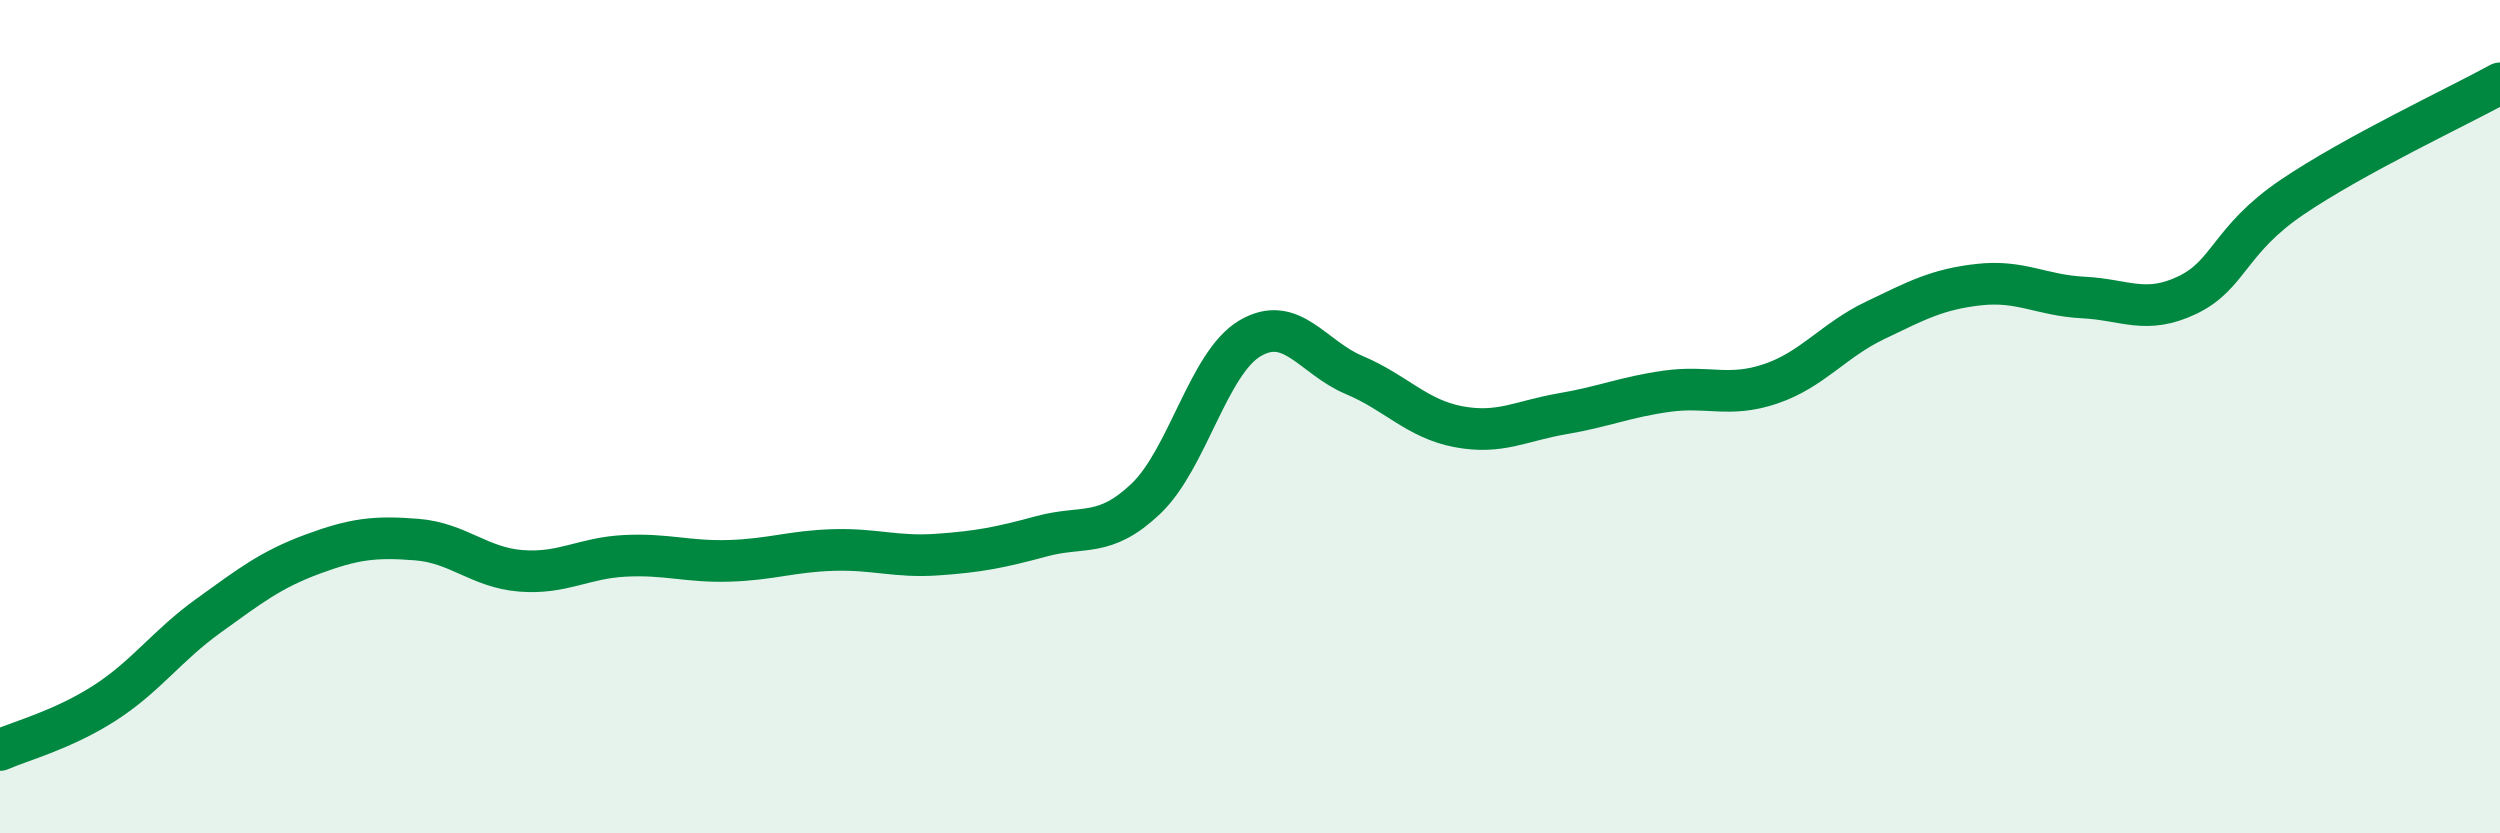
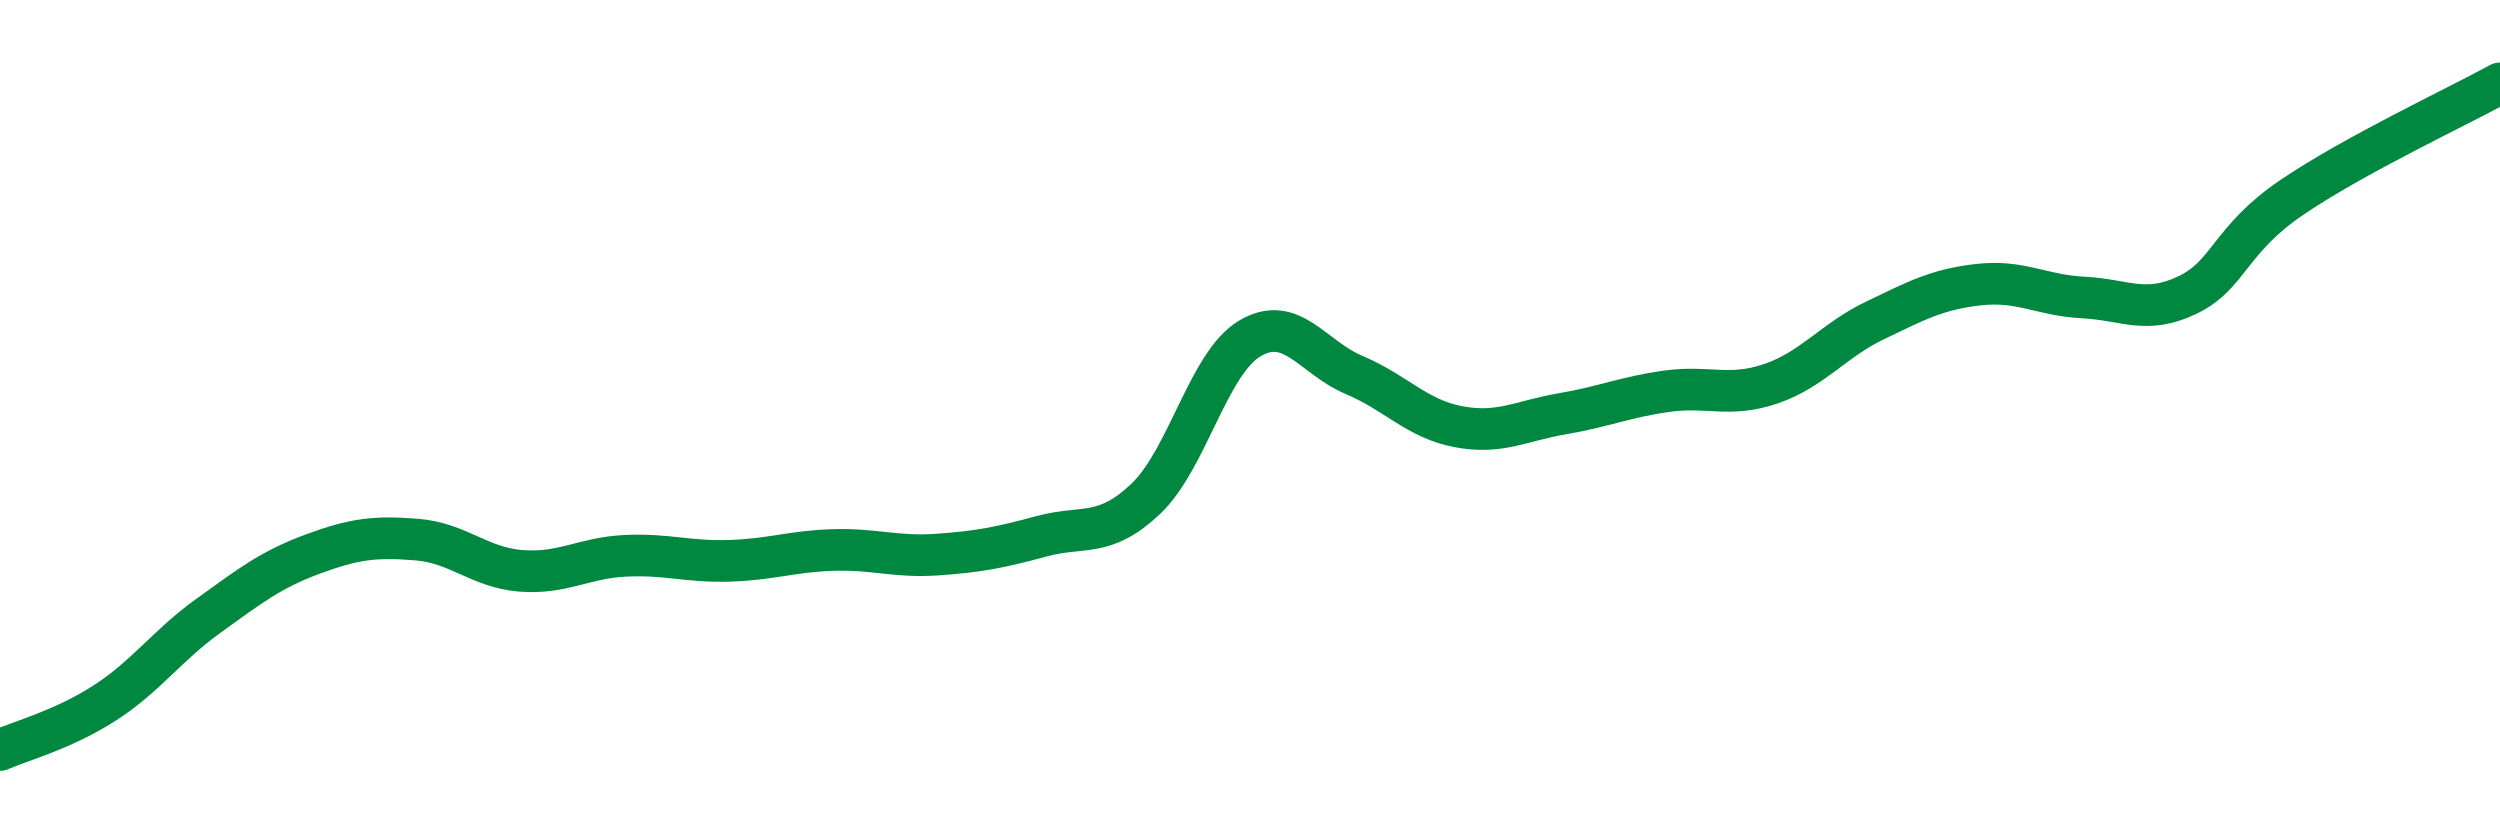
<svg xmlns="http://www.w3.org/2000/svg" width="60" height="20" viewBox="0 0 60 20">
-   <path d="M 0,18 C 0.5,17.78 1.5,17.52 2.5,16.88 C 3.5,16.24 4,15.5 5,14.78 C 6,14.06 6.5,13.67 7.5,13.3 C 8.5,12.93 9,12.87 10,12.95 C 11,13.03 11.5,13.62 12.5,13.7 C 13.5,13.78 14,13.39 15,13.34 C 16,13.29 16.5,13.49 17.5,13.46 C 18.5,13.43 19,13.23 20,13.2 C 21,13.17 21.5,13.38 22.5,13.31 C 23.5,13.24 24,13.14 25,12.87 C 26,12.6 26.5,12.92 27.5,11.97 C 28.5,11.02 29,8.71 30,8.12 C 31,7.53 31.5,8.58 32.5,9 C 33.5,9.42 34,10.05 35,10.24 C 36,10.43 36.5,10.1 37.5,9.93 C 38.5,9.76 39,9.53 40,9.39 C 41,9.25 41.5,9.55 42.5,9.21 C 43.5,8.87 44,8.17 45,7.69 C 46,7.21 46.5,6.94 47.5,6.83 C 48.5,6.72 49,7.09 50,7.14 C 51,7.19 51.5,7.56 52.5,7.08 C 53.5,6.6 53.5,5.76 55,4.74 C 56.5,3.72 59,2.55 60,2L60 20L0 20Z" fill="#008740" opacity="0.1" stroke-linecap="round" stroke-linejoin="round" />
  <path d="M 0,18 C 0.5,17.78 1.5,17.52 2.5,16.88 C 3.5,16.24 4,15.5 5,14.78 C 6,14.06 6.5,13.67 7.5,13.3 C 8.5,12.93 9,12.87 10,12.95 C 11,13.03 11.5,13.62 12.5,13.7 C 13.5,13.78 14,13.39 15,13.34 C 16,13.29 16.5,13.49 17.5,13.46 C 18.5,13.43 19,13.23 20,13.2 C 21,13.17 21.5,13.38 22.5,13.31 C 23.5,13.24 24,13.14 25,12.87 C 26,12.6 26.5,12.92 27.5,11.97 C 28.5,11.02 29,8.71 30,8.12 C 31,7.53 31.5,8.58 32.5,9 C 33.5,9.42 34,10.05 35,10.24 C 36,10.43 36.5,10.1 37.5,9.93 C 38.5,9.76 39,9.53 40,9.39 C 41,9.25 41.5,9.55 42.5,9.21 C 43.5,8.87 44,8.17 45,7.69 C 46,7.21 46.5,6.94 47.5,6.83 C 48.5,6.72 49,7.09 50,7.14 C 51,7.19 51.5,7.56 52.5,7.08 C 53.5,6.6 53.5,5.76 55,4.74 C 56.5,3.72 59,2.55 60,2" stroke="#008740" stroke-width="1" fill="none" stroke-linecap="round" stroke-linejoin="round" />
</svg>